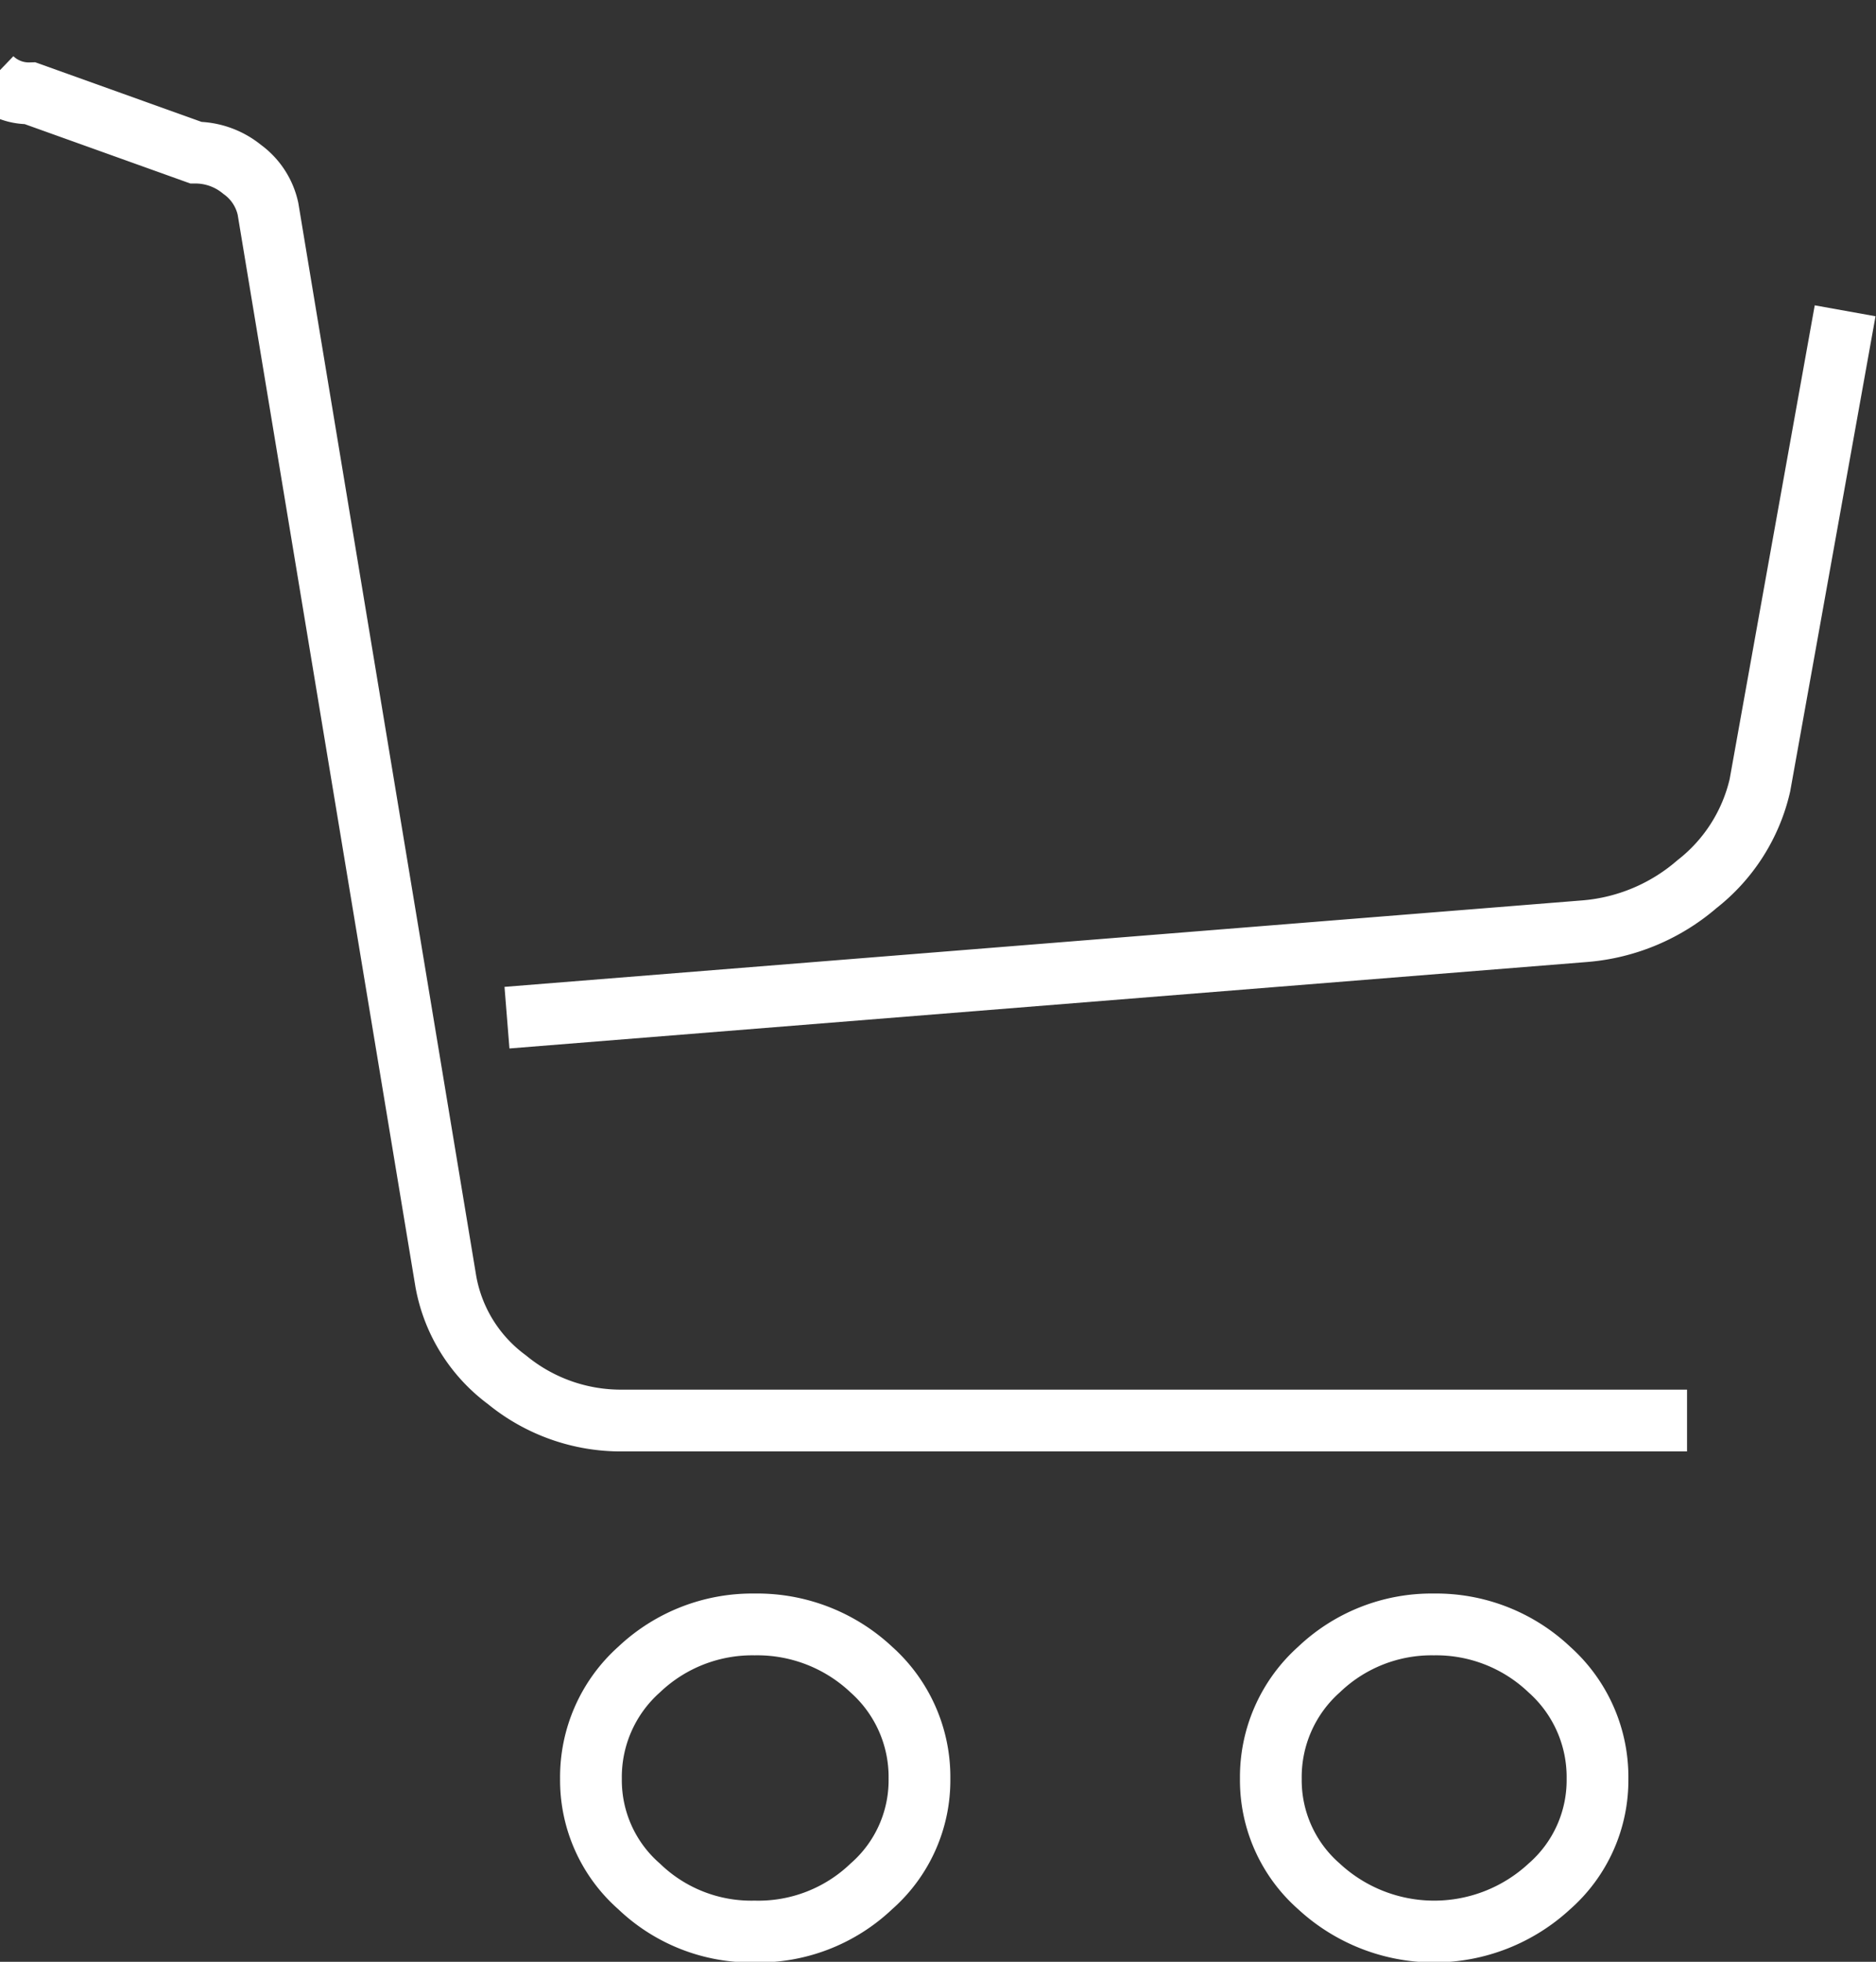
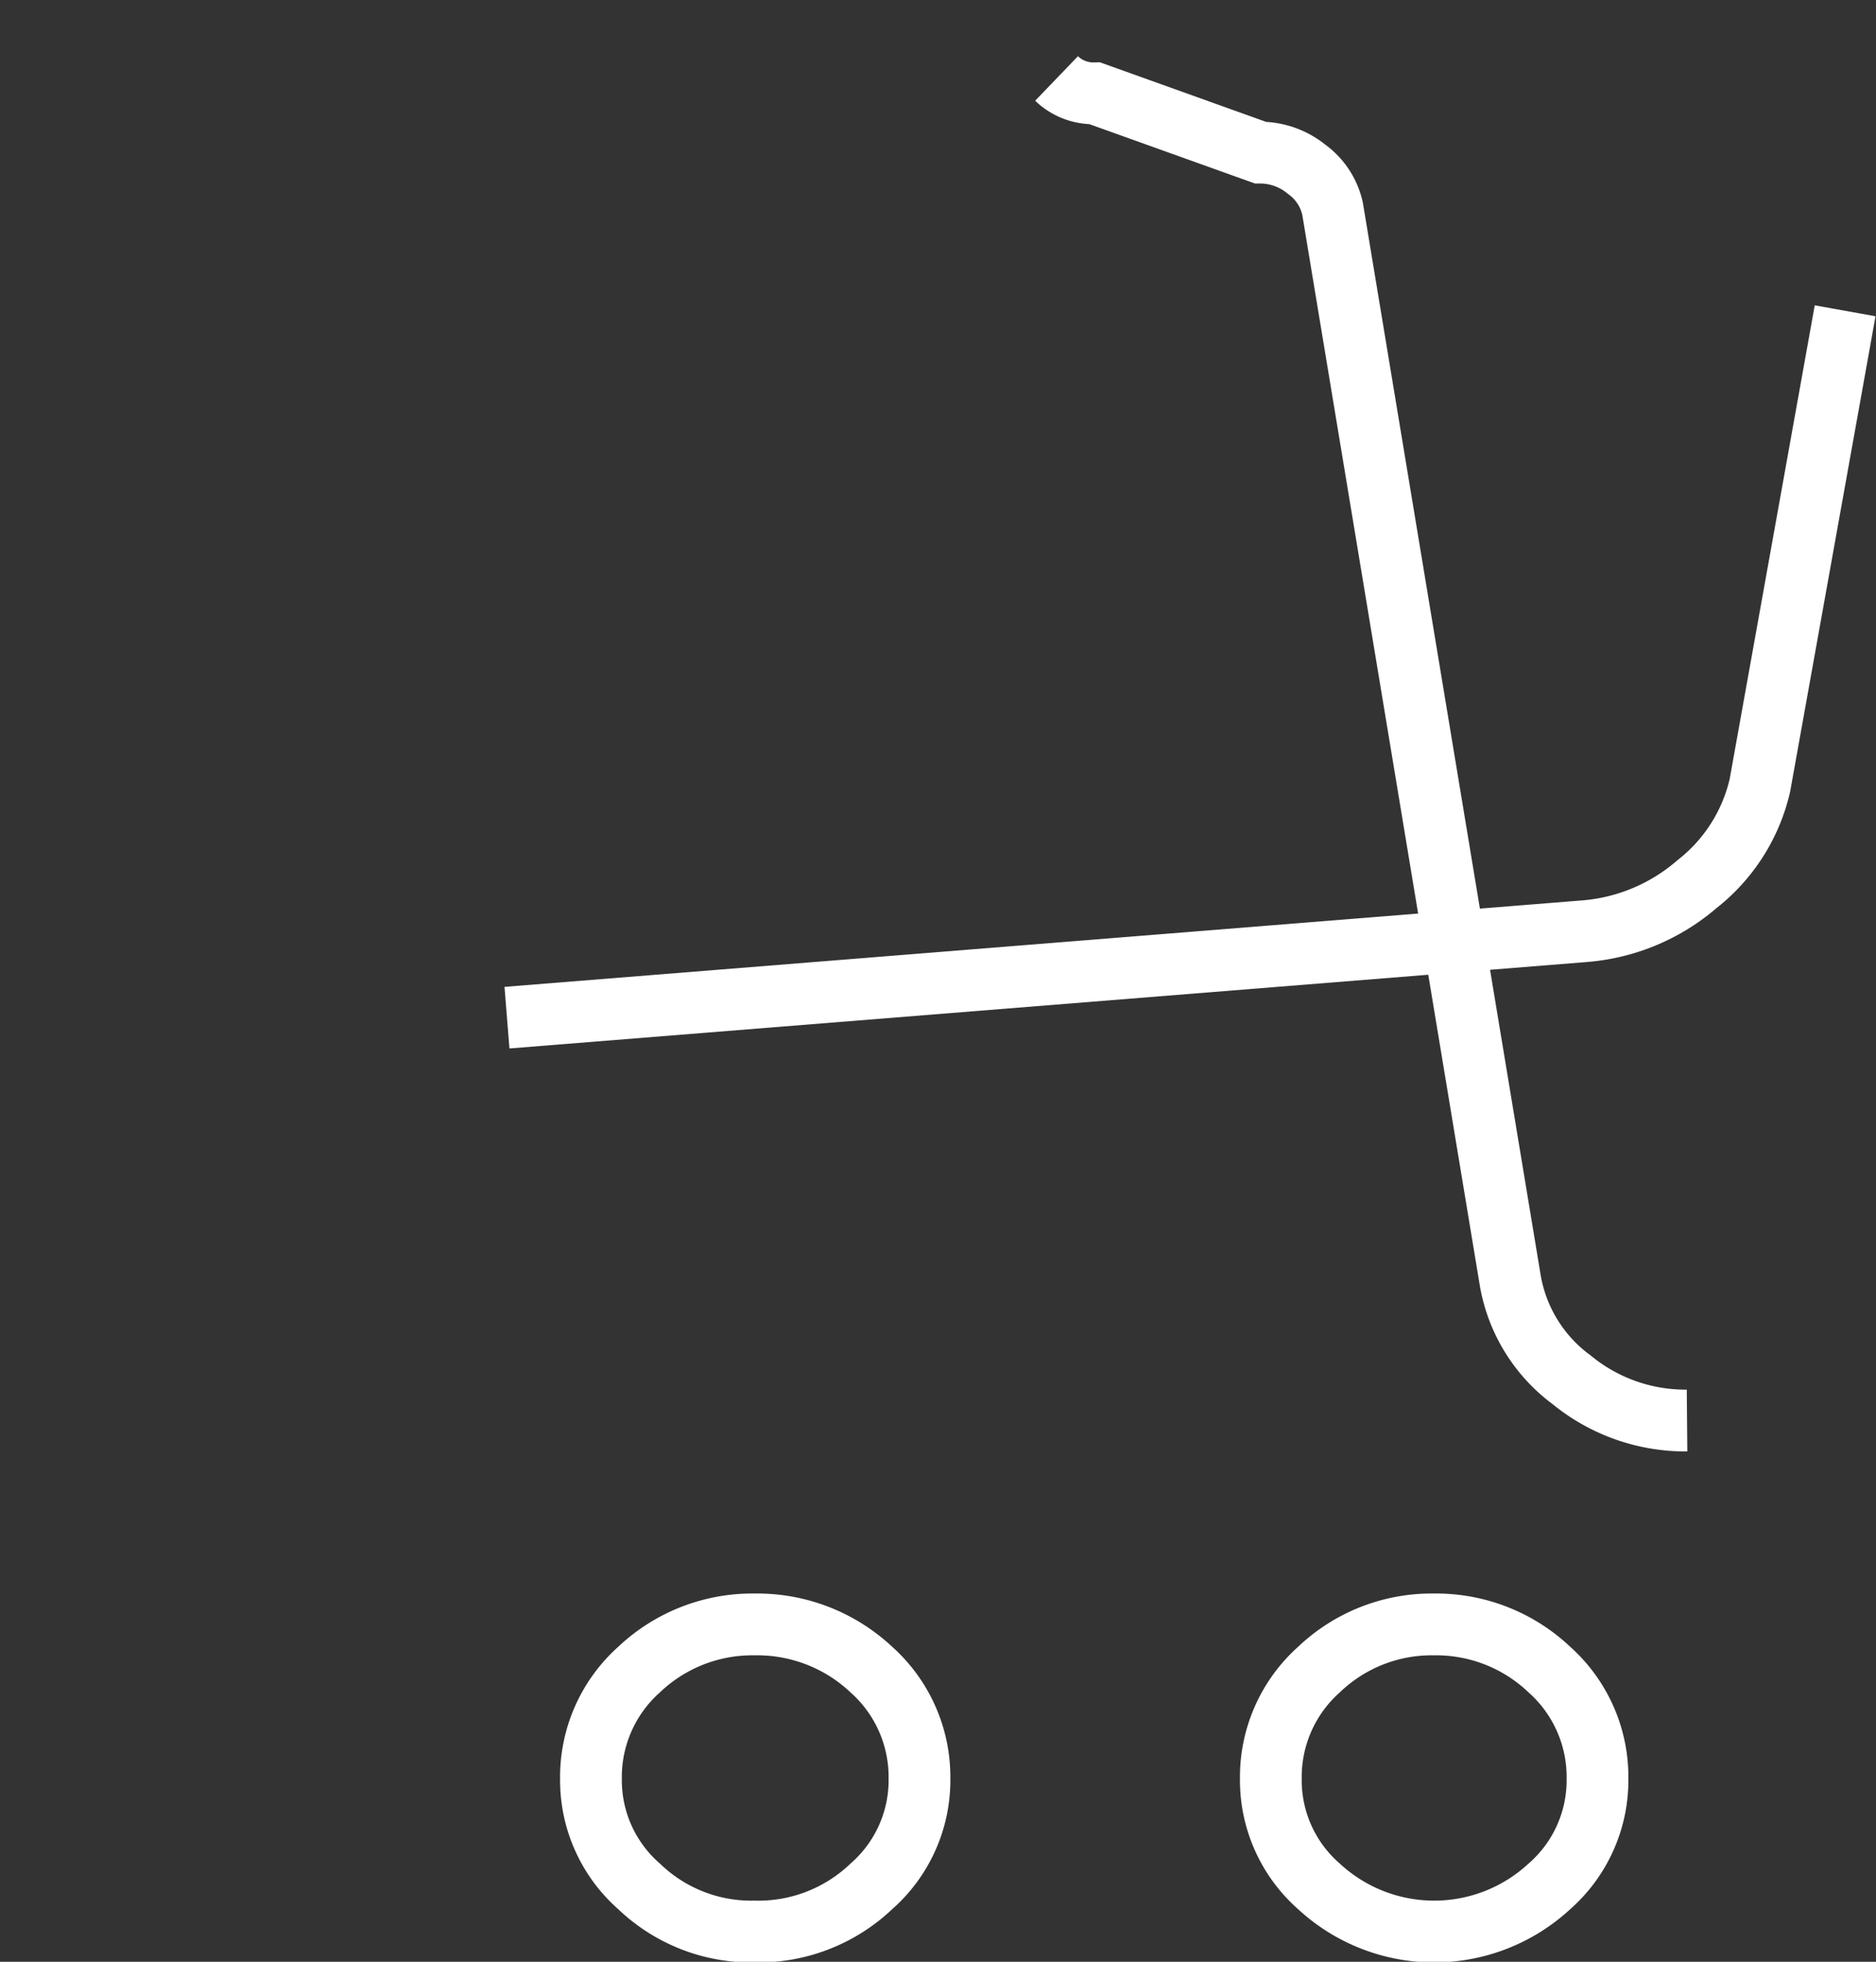
<svg xmlns="http://www.w3.org/2000/svg" width="30.38" height="31.75" viewBox="0 0 30.38 31.75">
  <rect x="0" y="0" width="30.38" height="31.75" fill="#333333" stroke="none" />
  <defs>
    <style>
      .cls-1 {
        fill: none;
        stroke: #fff;
        stroke-width: 1px;
        fill-rule: evenodd;
      }
    </style>
  </defs>
-   <path id="icon-cart.svg" class="cls-1" d="M1158.72,2184.76a2.7,2.7,0,0,1,1.89.73,2.33,2.33,0,0,1,.78,1.77,2.283,2.283,0,0,1-.78,1.74,2.651,2.651,0,0,1-1.89.73,2.621,2.621,0,0,1-1.87-.73,2.283,2.283,0,0,1-.78-1.74,2.33,2.33,0,0,1,.78-1.77,2.664,2.664,0,0,1,1.87-.73h0Zm11,0a2.664,2.664,0,0,1,1.87.73,2.33,2.33,0,0,1,.78,1.77,2.283,2.283,0,0,1-.78,1.74,2.747,2.747,0,0,1-3.73,0,2.283,2.283,0,0,1-.78-1.74,2.33,2.33,0,0,1,.78-1.77,2.64,2.64,0,0,1,1.86-.73h0Zm6.66-21.26-1.38,7.68a2.838,2.838,0,0,1-1.02,1.6,3.17,3.17,0,0,1-1.81.76l-17.46,1.4m19.11,6.52h-17.24a2.907,2.907,0,0,1-1.87-.66,2.529,2.529,0,0,1-.99-1.59l-2.88-17.36a1.068,1.068,0,0,0-.42-0.64,1.192,1.192,0,0,0-.75-0.27l-2.68-.96a0.86,0.86,0,0,1-.62-0.24" transform="translate(-1146.5 -2158.47)" />
+   <path id="icon-cart.svg" class="cls-1" d="M1158.72,2184.76a2.7,2.7,0,0,1,1.89.73,2.33,2.33,0,0,1,.78,1.77,2.283,2.283,0,0,1-.78,1.74,2.651,2.651,0,0,1-1.89.73,2.621,2.621,0,0,1-1.87-.73,2.283,2.283,0,0,1-.78-1.74,2.33,2.33,0,0,1,.78-1.77,2.664,2.664,0,0,1,1.87-.73h0Zm11,0a2.664,2.664,0,0,1,1.87.73,2.33,2.33,0,0,1,.78,1.77,2.283,2.283,0,0,1-.78,1.74,2.747,2.747,0,0,1-3.73,0,2.283,2.283,0,0,1-.78-1.74,2.33,2.33,0,0,1,.78-1.77,2.64,2.64,0,0,1,1.86-.73h0Zm6.66-21.26-1.38,7.68a2.838,2.838,0,0,1-1.02,1.6,3.17,3.17,0,0,1-1.81.76l-17.46,1.4m19.11,6.52a2.907,2.907,0,0,1-1.87-.66,2.529,2.529,0,0,1-.99-1.59l-2.88-17.36a1.068,1.068,0,0,0-.42-0.64,1.192,1.192,0,0,0-.75-0.27l-2.68-.96a0.86,0.86,0,0,1-.62-0.24" transform="translate(-1146.5 -2158.47)" />
</svg>